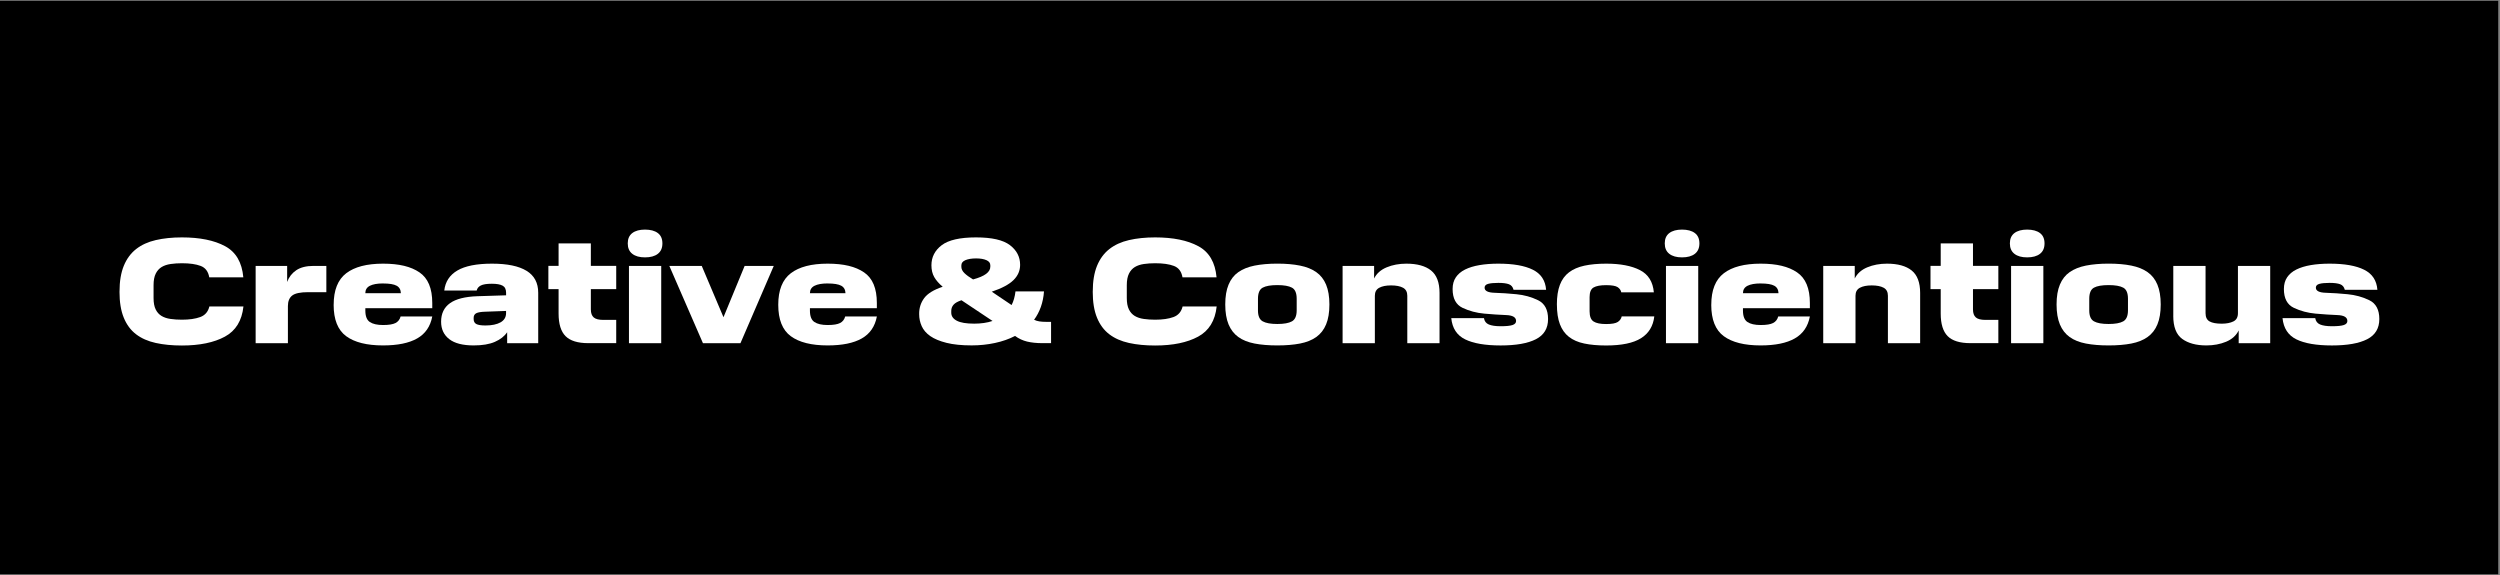
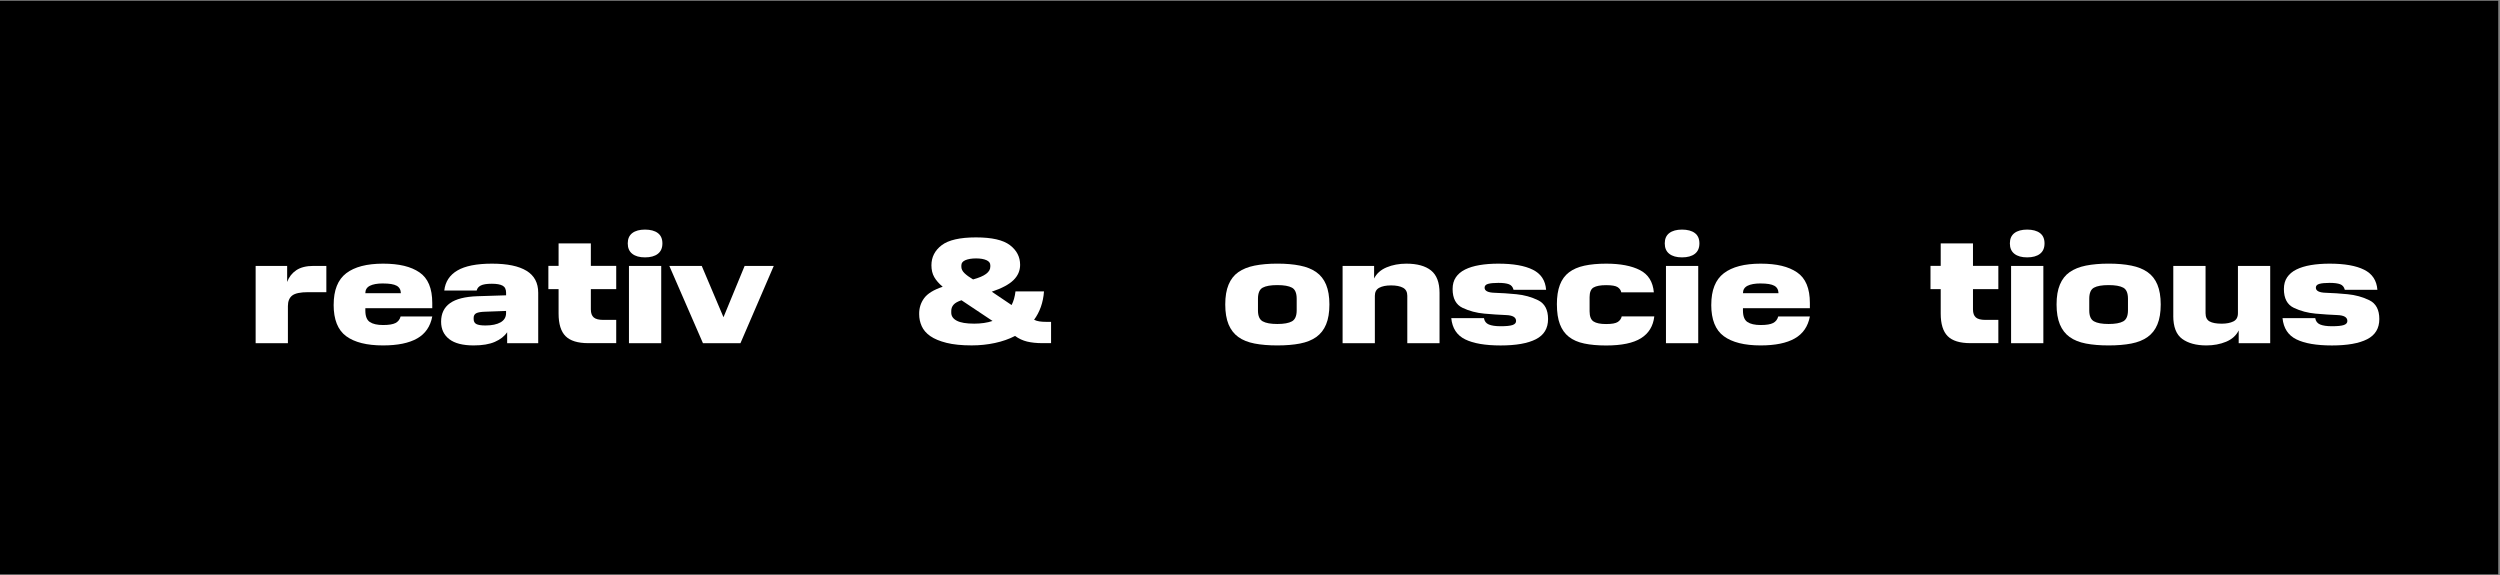
<svg xmlns="http://www.w3.org/2000/svg" width="891" height="205" viewBox="0 0 891 205" fill="none">
  <rect x="0" y="0" width="891" height="205" fill="#808080" stroke="none" />
  <g clip-path="url(#clip0_696_11774)">
    <path d="M890.37 0.279H0V204.659H890.37V0.279Z" fill="black" />
-     <path d="M42.6 103.909C42.6 100.269 43.11 97.219 44.12 94.739C45.14 92.259 46.6 90.269 48.5 88.779C50.41 87.279 52.74 86.209 55.51 85.569C58.27 84.929 61.38 84.609 64.84 84.609C71.22 84.609 76.35 85.649 80.22 87.739C84.09 89.819 86.25 93.529 86.72 98.839H74.58C74.22 96.769 73.21 95.419 71.53 94.779C69.85 94.139 67.63 93.819 64.84 93.819C63.41 93.819 62.08 93.909 60.83 94.089C59.58 94.269 58.51 94.629 57.62 95.159C56.73 95.699 56.02 96.479 55.51 97.509C54.99 98.539 54.73 99.919 54.73 101.629V106.229C54.73 107.909 54.98 109.249 55.48 110.269C55.98 111.289 56.67 112.059 57.56 112.599C58.45 113.139 59.52 113.489 60.77 113.669C62.02 113.849 63.37 113.939 64.83 113.939C67.47 113.939 69.64 113.629 71.36 112.999C73.08 112.369 74.16 111.119 74.62 109.229H86.76C86.22 114.289 84.02 117.879 80.15 119.979C76.28 122.079 71.17 123.139 64.83 123.139C61.37 123.139 58.26 122.839 55.5 122.229C52.74 121.619 50.4 120.589 48.49 119.129C46.58 117.669 45.12 115.699 44.11 113.219C43.09 110.739 42.59 107.649 42.59 103.939L42.6 103.909Z" fill="white" />
    <path d="M91.11 94.769H102.34V100.489C102.98 98.739 104.06 97.349 105.58 96.319C107.1 95.289 109.15 94.769 111.76 94.769H116.31V104.129H109.84C107.06 104.129 105.16 104.529 104.14 105.329C103.12 106.129 102.61 107.389 102.61 109.099V122.309H91.11V94.769Z" fill="white" />
    <path d="M118.92 108.619C118.92 103.409 120.41 99.669 123.39 97.389C126.37 95.109 130.74 93.969 136.52 93.969C142.3 93.969 146.44 94.999 149.49 97.069C152.54 99.139 154.06 102.769 154.06 107.979V109.849H130.21V110.709C130.21 112.709 130.75 114.059 131.81 114.769C132.88 115.479 134.45 115.839 136.52 115.839C138.59 115.839 140.03 115.599 140.96 115.119C141.89 114.639 142.49 113.859 142.78 112.789H154.06C153.38 116.359 151.59 118.969 148.68 120.619C145.77 122.279 141.72 123.109 136.51 123.109C130.73 123.109 126.36 122.009 123.38 119.819C120.4 117.629 118.91 113.889 118.91 108.619H118.92ZM136.51 101.019C134.48 101.019 132.92 101.299 131.83 101.849C130.74 102.399 130.2 103.289 130.2 104.499H142.87C142.83 103.249 142.33 102.359 141.35 101.829C140.37 101.289 138.76 101.029 136.51 101.029V101.019Z" fill="white" />
    <path d="M157.21 114.659C157.21 111.769 158.26 109.569 160.37 108.059C162.48 106.549 165.75 105.719 170.21 105.569L180.37 105.249V104.339C180.37 103.089 179.95 102.249 179.11 101.799C178.27 101.349 177 101.129 175.29 101.129C173.47 101.129 172.16 101.339 171.36 101.749C170.56 102.159 170.07 102.759 169.89 103.539H158.34C158.7 100.399 160.26 98.019 163.02 96.399C165.78 94.779 169.89 93.969 175.35 93.969C180.81 93.969 184.87 94.819 187.65 96.509C190.43 98.199 191.82 100.809 191.82 104.339V122.309H180.75V118.409C179.79 119.839 178.33 120.979 176.39 121.829C174.45 122.689 171.92 123.109 168.82 123.109C164.93 123.109 162.03 122.359 160.1 120.859C158.17 119.359 157.21 117.299 157.21 114.659ZM168.81 113.699C168.81 114.559 169.13 115.149 169.77 115.489C170.41 115.829 171.5 115.999 173.03 115.999C175.31 115.999 177.1 115.619 178.41 114.879C179.71 114.129 180.36 113.039 180.36 111.619V110.819L173.03 111.089C171.5 111.129 170.41 111.299 169.77 111.619C169.13 111.939 168.81 112.489 168.81 113.279V113.709V113.699Z" fill="white" />
    <path d="M199.08 111.769V103.049H195.44V94.759H199.08V86.739H210.58V94.759H219.62V103.049H210.58V110.269C210.58 111.589 210.92 112.539 211.6 113.129C212.28 113.719 213.42 114.009 215.02 114.009H219.62V122.299H209.67C205.93 122.299 203.23 121.469 201.57 119.809C199.91 118.149 199.08 115.469 199.08 111.759V111.769Z" fill="white" />
    <path d="M223.73 86.749C223.73 85.109 224.27 83.879 225.36 83.059C226.45 82.239 227.95 81.829 229.88 81.829C231.81 81.829 233.36 82.239 234.45 83.059C235.54 83.879 236.08 85.109 236.08 86.749C236.08 88.389 235.54 89.629 234.45 90.469C233.36 91.309 231.84 91.729 229.88 91.729C227.92 91.729 226.45 91.309 225.36 90.469C224.27 89.629 223.73 88.389 223.73 86.749ZM224.16 94.769H235.66V122.309H224.16V94.769Z" fill="white" />
    <path d="M250.53 122.309L238.55 94.769H250.1L257.85 113.059L265.39 94.769H275.77L263.9 122.309H250.53Z" fill="white" />
-     <path d="M277.37 108.619C277.37 103.409 278.86 99.669 281.84 97.389C284.82 95.109 289.19 93.969 294.97 93.969C300.75 93.969 304.89 94.999 307.94 97.069C310.99 99.139 312.51 102.769 312.51 107.979V109.849H288.66V110.709C288.66 112.709 289.19 114.059 290.26 114.769C291.33 115.479 292.9 115.839 294.97 115.839C297.04 115.839 298.48 115.599 299.41 115.119C300.34 114.639 300.94 113.859 301.23 112.789H312.52C311.84 116.359 310.05 118.969 307.14 120.619C304.23 122.279 300.18 123.109 294.97 123.109C289.19 123.109 284.82 122.009 281.84 119.819C278.86 117.629 277.37 113.889 277.37 108.619ZM294.97 101.019C292.94 101.019 291.38 101.299 290.29 101.849C289.2 102.399 288.66 103.289 288.66 104.499H301.33C301.29 103.249 300.79 102.359 299.81 101.829C298.83 101.289 297.22 101.029 294.97 101.029V101.019Z" fill="white" />
    <path d="M327.59 111.989C327.55 109.849 328.14 107.949 329.35 106.289C330.56 104.629 332.77 103.269 335.98 102.199C334.66 101.099 333.66 99.949 332.98 98.779C332.3 97.599 331.96 96.199 331.96 94.559C331.96 91.639 333.18 89.249 335.62 87.389C338.06 85.539 342.14 84.609 347.84 84.609C353.54 84.609 357.5 85.529 359.93 87.359C362.35 89.199 363.57 91.539 363.57 94.389C363.57 96.459 362.79 98.269 361.22 99.819C359.65 101.369 357.07 102.749 353.47 103.959L360.53 108.719C360.89 108.039 361.18 107.289 361.41 106.469C361.64 105.649 361.81 104.779 361.92 103.849H372.08C371.94 105.849 371.56 107.689 370.96 109.389C370.35 111.079 369.55 112.609 368.55 113.959C369.12 114.249 369.75 114.439 370.45 114.549C371.15 114.659 371.97 114.709 372.94 114.709H374.6V122.299H371.45C369.42 122.299 367.63 122.109 366.07 121.739C364.52 121.359 363.08 120.699 361.77 119.729C359.63 120.839 357.24 121.669 354.6 122.239C351.96 122.809 349.2 123.099 346.31 123.099C342.74 123.099 339.75 122.799 337.33 122.189C334.91 121.579 332.98 120.779 331.55 119.779C330.12 118.779 329.11 117.609 328.5 116.249C327.89 114.889 327.59 113.469 327.59 111.969V111.989ZM339.03 111.449C339.03 112.659 339.69 113.619 341.01 114.309C342.33 115.009 344.4 115.349 347.21 115.349C348.42 115.349 349.58 115.269 350.69 115.109C351.79 114.949 352.81 114.709 353.74 114.389L342.67 107.009C341.35 107.439 340.42 107.959 339.86 108.589C339.31 109.209 339.03 109.949 339.03 110.809V111.449ZM342.62 95.039C342.62 95.859 342.99 96.629 343.72 97.339C344.45 98.049 345.47 98.799 346.8 99.589C348.9 99.019 350.45 98.359 351.45 97.609C352.45 96.859 352.95 96.009 352.95 95.039V94.559C352.95 93.739 352.49 93.129 351.56 92.719C350.63 92.309 349.4 92.099 347.87 92.099C346.34 92.099 345.04 92.309 344.07 92.719C343.11 93.129 342.63 93.749 342.63 94.559V95.039H342.62Z" fill="white" />
-     <path d="M389.46 103.909C389.46 100.269 389.97 97.219 390.98 94.739C392 92.259 393.46 90.269 395.36 88.779C397.27 87.279 399.6 86.209 402.37 85.569C405.13 84.929 408.24 84.609 411.7 84.609C418.08 84.609 423.21 85.649 427.08 87.739C430.95 89.819 433.11 93.529 433.58 98.839H421.44C421.08 96.769 420.07 95.419 418.39 94.779C416.71 94.139 414.49 93.819 411.7 93.819C410.27 93.819 408.94 93.909 407.69 94.089C406.44 94.269 405.37 94.629 404.48 95.159C403.59 95.699 402.88 96.479 402.37 97.509C401.85 98.539 401.59 99.919 401.59 101.629V106.229C401.59 107.909 401.84 109.249 402.34 110.269C402.84 111.289 403.53 112.059 404.42 112.599C405.31 113.139 406.38 113.489 407.63 113.669C408.88 113.849 410.23 113.939 411.69 113.939C414.33 113.939 416.5 113.629 418.22 112.999C419.94 112.369 421.02 111.119 421.48 109.229H433.62C433.08 114.289 430.88 117.879 427.01 119.979C423.14 122.079 418.03 123.139 411.69 123.139C408.23 123.139 405.12 122.839 402.36 122.229C399.6 121.619 397.26 120.589 395.35 119.129C393.44 117.669 391.98 115.699 390.97 113.219C389.95 110.739 389.45 107.649 389.45 103.939L389.46 103.909Z" fill="white" />
    <path d="M436.68 108.509C436.68 105.689 437.07 103.339 437.86 101.449C438.64 99.559 439.8 98.069 441.34 96.989C442.88 95.909 444.81 95.129 447.14 94.659C449.47 94.199 452.18 93.959 455.24 93.959C458.3 93.959 461 94.189 463.32 94.659C465.64 95.119 467.57 95.899 469.12 96.989C470.67 98.079 471.84 99.569 472.62 101.449C473.4 103.339 473.8 105.689 473.8 108.509C473.8 111.329 473.41 113.729 472.62 115.619C471.84 117.509 470.67 119.009 469.12 120.109C467.57 121.219 465.63 121.989 463.32 122.439C461 122.889 458.31 123.109 455.24 123.109C452.17 123.109 449.47 122.889 447.14 122.439C444.81 121.989 442.87 121.219 441.34 120.109C439.81 119.009 438.65 117.509 437.86 115.619C437.08 113.729 436.68 111.359 436.68 108.509ZM462.14 110.599V106.479C462.14 104.449 461.58 103.129 460.45 102.519C459.32 101.909 457.59 101.609 455.24 101.609C452.89 101.609 451.15 101.909 450.03 102.519C448.91 103.129 448.34 104.439 448.34 106.479V110.649C448.34 112.609 448.9 113.899 450.03 114.529C451.16 115.159 452.89 115.469 455.24 115.469C457.59 115.469 459.33 115.159 460.45 114.529C461.57 113.899 462.14 112.599 462.14 110.599Z" fill="white" />
    <path d="M501.56 122.309V105.409C501.56 104.059 501.05 103.099 500.03 102.549C499.01 101.999 497.6 101.719 495.78 101.719C493.96 101.719 492.63 101.999 491.58 102.549C490.53 103.099 490 104.059 490 105.409V122.309H478.5V94.769H489.73V99.259C490.62 97.479 492.11 96.149 494.2 95.279C496.29 94.409 498.63 93.969 501.23 93.969C505.08 93.969 508.01 94.779 510.03 96.399C512.04 98.019 513.05 100.689 513.05 104.399V122.319H501.55L501.56 122.309Z" fill="white" />
    <path d="M517.22 113.379H528.88C529.06 114.489 529.64 115.239 530.62 115.649C531.6 116.059 533 116.269 534.82 116.269C536.82 116.269 538.23 116.129 539.07 115.839C539.91 115.559 540.33 115.069 540.33 114.399C540.33 113.079 539.14 112.379 536.77 112.289C534.4 112.199 531.81 112.029 529.02 111.779C526.22 111.529 523.64 110.839 521.27 109.719C518.9 108.599 517.71 106.359 517.71 103.009C517.71 101.369 518.09 99.979 518.86 98.839C519.63 97.699 520.72 96.769 522.15 96.059C523.58 95.349 525.3 94.819 527.31 94.479C529.32 94.139 531.56 93.969 534.02 93.969C539.33 93.969 543.43 94.689 546.32 96.139C549.21 97.579 550.78 99.959 551.03 103.279H539.43C539.18 102.279 538.63 101.619 537.77 101.299C536.91 100.979 535.67 100.819 534.03 100.819C532.39 100.819 531.2 100.939 530.37 101.169C529.53 101.399 529.11 101.859 529.11 102.529C529.11 103.669 530.29 104.279 532.67 104.349C535.04 104.419 537.63 104.589 540.42 104.859C543.21 105.129 545.8 105.839 548.17 106.999C550.54 108.159 551.73 110.399 551.73 113.709C551.73 117.019 550.29 119.419 547.4 120.899C544.51 122.379 540.32 123.119 534.83 123.119C529.34 123.119 525.12 122.399 522.18 120.949C519.24 119.509 517.59 116.979 517.23 113.379H517.22Z" fill="white" />
    <path d="M554.87 108.509C554.87 105.729 555.23 103.399 555.94 101.529C556.65 99.659 557.73 98.169 559.18 97.069C560.62 95.969 562.45 95.169 564.66 94.689C566.87 94.209 569.47 93.969 572.47 93.969C577.5 93.969 581.5 94.739 584.48 96.269C587.46 97.799 589.1 100.439 589.43 104.189H577.82C577.68 103.439 577.25 102.829 576.54 102.349C575.83 101.869 574.45 101.629 572.42 101.629C570.39 101.629 568.9 101.909 567.95 102.459C567 103.009 566.53 104.159 566.53 105.909V110.939C566.53 112.759 567 113.969 567.95 114.579C568.89 115.189 570.38 115.489 572.42 115.489C574.46 115.489 575.84 115.239 576.59 114.739C577.34 114.239 577.8 113.579 577.98 112.759H589.59C589.2 116.219 587.62 118.809 584.86 120.539C582.1 122.269 577.95 123.129 572.43 123.129C569.43 123.129 566.83 122.899 564.62 122.429C562.41 121.969 560.59 121.169 559.16 120.049C557.73 118.929 556.66 117.429 555.95 115.559C555.24 113.689 554.88 111.339 554.88 108.529L554.87 108.509Z" fill="white" />
    <path d="M593.32 86.749C593.32 85.109 593.86 83.879 594.95 83.059C596.04 82.239 597.54 81.829 599.47 81.829C601.4 81.829 602.95 82.239 604.04 83.059C605.13 83.879 605.67 85.109 605.67 86.749C605.67 88.389 605.13 89.629 604.04 90.469C602.95 91.309 601.43 91.729 599.47 91.729C597.51 91.729 596.04 91.309 594.95 90.469C593.86 89.629 593.32 88.389 593.32 86.749ZM593.75 94.769H605.25V122.309H593.75V94.769Z" fill="white" />
    <path d="M609.9 108.619C609.9 103.409 611.39 99.669 614.37 97.389C617.35 95.109 621.72 93.969 627.5 93.969C633.28 93.969 637.42 94.999 640.47 97.069C643.52 99.139 645.04 102.769 645.04 107.979V109.849H621.19V110.709C621.19 112.709 621.73 114.059 622.79 114.769C623.86 115.479 625.43 115.839 627.5 115.839C629.57 115.839 631.01 115.599 631.94 115.119C632.87 114.639 633.47 113.859 633.76 112.789H645.04C644.36 116.359 642.57 118.969 639.66 120.619C636.75 122.279 632.7 123.109 627.49 123.109C621.71 123.109 617.34 122.009 614.36 119.819C611.38 117.629 609.89 113.889 609.89 108.619H609.9ZM627.5 101.019C625.47 101.019 623.91 101.299 622.82 101.849C621.73 102.399 621.19 103.289 621.19 104.499H633.86C633.82 103.249 633.32 102.359 632.34 101.829C631.36 101.289 629.75 101.029 627.5 101.029V101.019Z" fill="white" />
-     <path d="M672.85 122.309V105.409C672.85 104.059 672.34 103.099 671.33 102.549C670.31 101.999 668.9 101.719 667.08 101.719C665.26 101.719 663.93 101.999 662.88 102.549C661.83 103.099 661.3 104.059 661.3 105.409V122.309H649.8V94.769H661.03V99.259C661.92 97.479 663.41 96.149 665.49 95.279C667.58 94.409 669.92 93.969 672.52 93.969C676.37 93.969 679.3 94.779 681.32 96.399C683.33 98.019 684.34 100.689 684.34 104.399V122.319H672.84L672.85 122.309Z" fill="white" />
    <path d="M691.67 111.769V103.049H688.03V94.759H691.67V86.739H703.17V94.759H712.21V103.049H703.17V110.269C703.17 111.589 703.51 112.539 704.19 113.129C704.87 113.719 706.01 114.009 707.61 114.009H712.21V122.299H702.26C698.52 122.299 695.81 121.469 694.16 119.809C692.5 118.149 691.67 115.469 691.67 111.759V111.769Z" fill="white" />
    <path d="M716.32 86.749C716.32 85.109 716.86 83.879 717.95 83.059C719.04 82.239 720.54 81.829 722.47 81.829C724.4 81.829 725.95 82.239 727.04 83.059C728.13 83.879 728.67 85.109 728.67 86.749C728.67 88.389 728.13 89.629 727.04 90.469C725.95 91.309 724.43 91.729 722.47 91.729C720.51 91.729 719.04 91.309 717.95 90.469C716.86 89.629 716.32 88.389 716.32 86.749ZM716.75 94.769H728.25V122.309H716.75V94.769Z" fill="white" />
    <path d="M732.96 108.509C732.96 105.689 733.35 103.339 734.14 101.449C734.92 99.559 736.08 98.069 737.62 96.989C739.16 95.909 741.09 95.129 743.42 94.659C745.75 94.199 748.46 93.959 751.52 93.959C754.58 93.959 757.28 94.189 759.6 94.659C761.92 95.119 763.85 95.899 765.4 96.989C766.95 98.079 768.12 99.569 768.9 101.449C769.68 103.339 770.08 105.689 770.08 108.509C770.08 111.329 769.69 113.729 768.9 115.619C768.12 117.509 766.95 119.009 765.4 120.109C763.85 121.219 761.91 121.989 759.6 122.439C757.28 122.889 754.59 123.109 751.52 123.109C748.45 123.109 745.75 122.889 743.42 122.439C741.09 121.989 739.15 121.219 737.62 120.109C736.09 119.009 734.93 117.509 734.14 115.619C733.36 113.729 732.96 111.359 732.96 108.509ZM758.41 110.599V106.479C758.41 104.449 757.85 103.129 756.72 102.519C755.59 101.909 753.86 101.609 751.51 101.609C749.16 101.609 747.42 101.909 746.3 102.519C745.18 103.129 744.61 104.439 744.61 106.479V110.649C744.61 112.609 745.17 113.899 746.3 114.529C747.43 115.159 749.16 115.469 751.51 115.469C753.86 115.469 755.6 115.159 756.72 114.529C757.84 113.899 758.41 112.599 758.41 110.599Z" fill="white" />
    <path d="M774.56 112.579V94.769H786.06V111.619C786.06 113.049 786.54 114.029 787.5 114.559C788.46 115.099 789.91 115.359 791.83 115.359C793.5 115.359 794.89 115.089 795.97 114.559C797.06 114.029 797.6 113.049 797.6 111.619V94.769H809.1V122.309H797.87V117.759C796.98 119.579 795.48 120.919 793.38 121.799C791.28 122.669 788.94 123.109 786.37 123.109C782.73 123.109 779.85 122.329 777.73 120.779C775.61 119.229 774.55 116.489 774.55 112.569L774.56 112.579Z" fill="white" />
    <path d="M813.49 113.379H825.15C825.33 114.489 825.91 115.239 826.89 115.649C827.87 116.059 829.27 116.269 831.09 116.269C833.09 116.269 834.5 116.129 835.34 115.839C836.18 115.559 836.6 115.069 836.6 114.399C836.6 113.079 835.41 112.379 833.04 112.289C830.67 112.199 828.08 112.029 825.29 111.779C822.49 111.529 819.91 110.839 817.54 109.719C815.17 108.599 813.98 106.359 813.98 103.009C813.98 101.369 814.36 99.979 815.13 98.839C815.9 97.699 816.99 96.769 818.42 96.059C819.85 95.349 821.57 94.819 823.58 94.479C825.59 94.139 827.83 93.969 830.29 93.969C835.6 93.969 839.7 94.689 842.59 96.139C845.48 97.579 847.05 99.959 847.3 103.279H835.69C835.44 102.279 834.89 101.619 834.03 101.299C833.17 100.979 831.92 100.819 830.29 100.819C828.66 100.819 827.46 100.939 826.63 101.169C825.79 101.399 825.37 101.859 825.37 102.529C825.37 103.669 826.55 104.279 828.93 104.349C831.3 104.419 833.89 104.589 836.68 104.859C839.47 105.129 842.06 105.839 844.43 106.999C846.8 108.159 847.99 110.399 847.99 113.709C847.99 117.019 846.55 119.419 843.66 120.899C840.77 122.379 836.58 123.119 831.09 123.119C825.6 123.119 821.38 122.399 818.44 120.949C815.5 119.509 813.85 116.979 813.49 113.379Z" fill="white" />
  </g>
  <defs>
    <clipPath id="clip0_696_11774">
      <rect width="890.37" height="204.38" fill="white" transform="translate(0 0.279)" />
    </clipPath>
  </defs>
</svg>